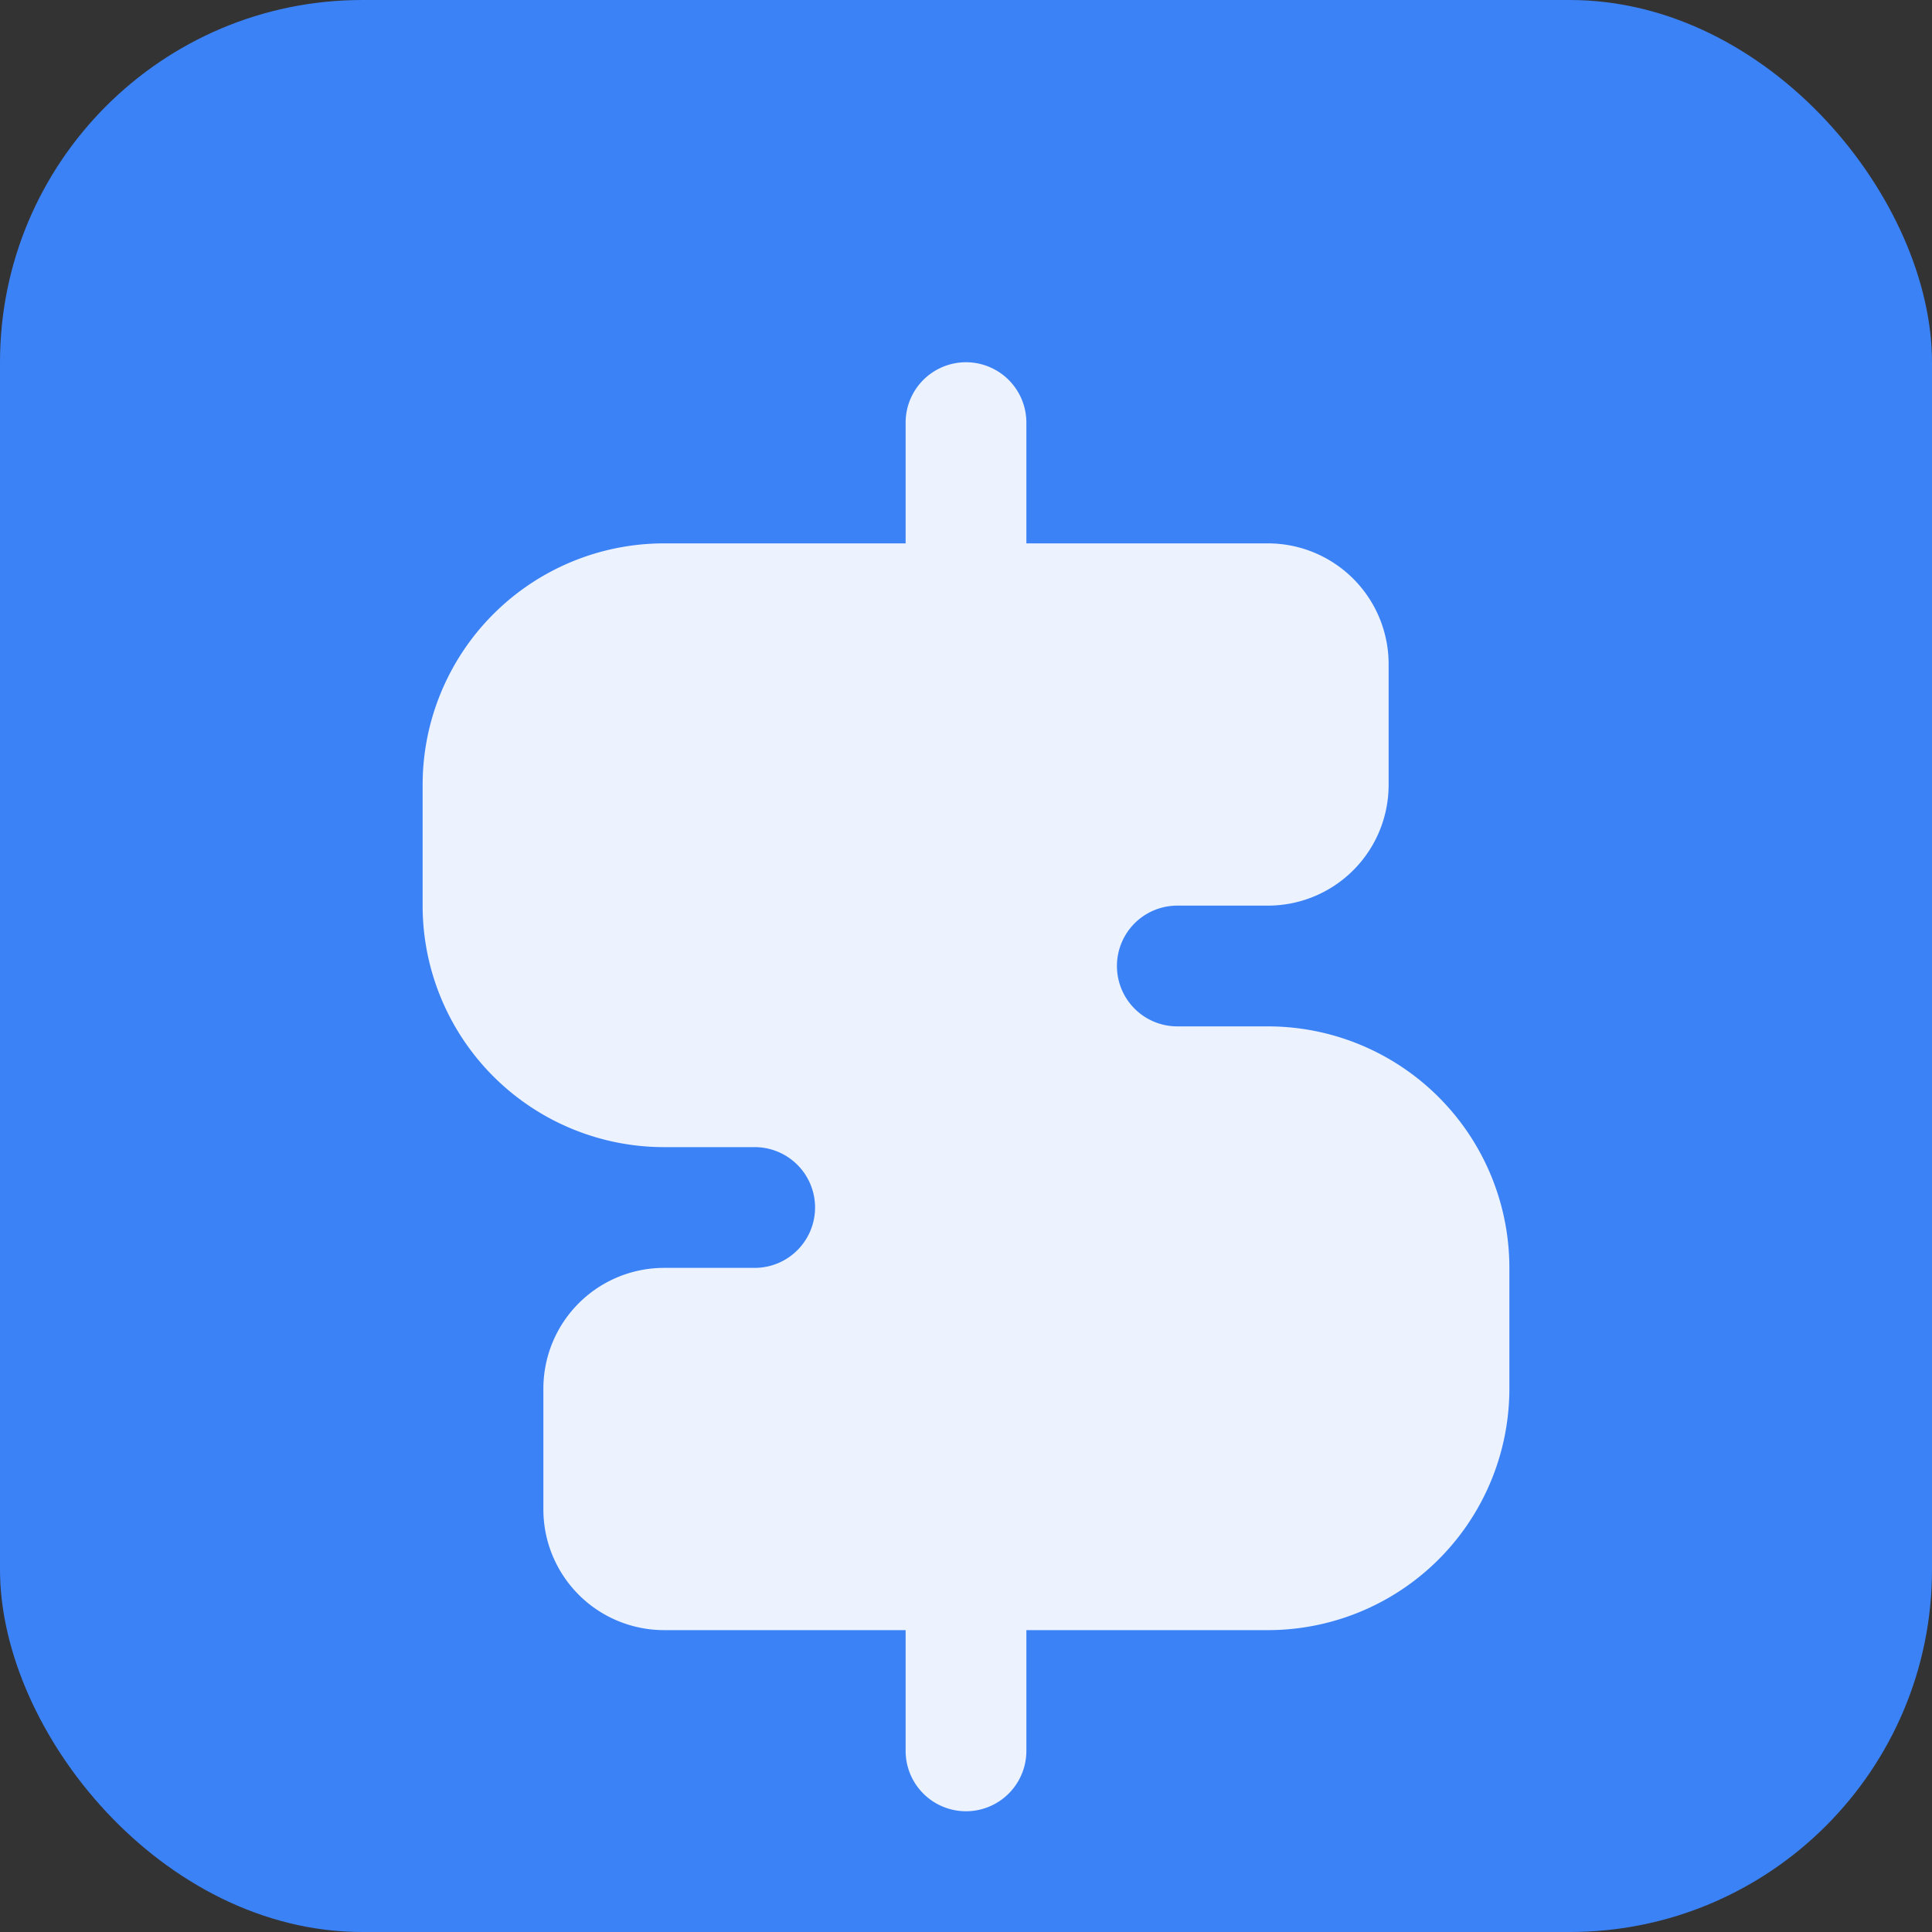
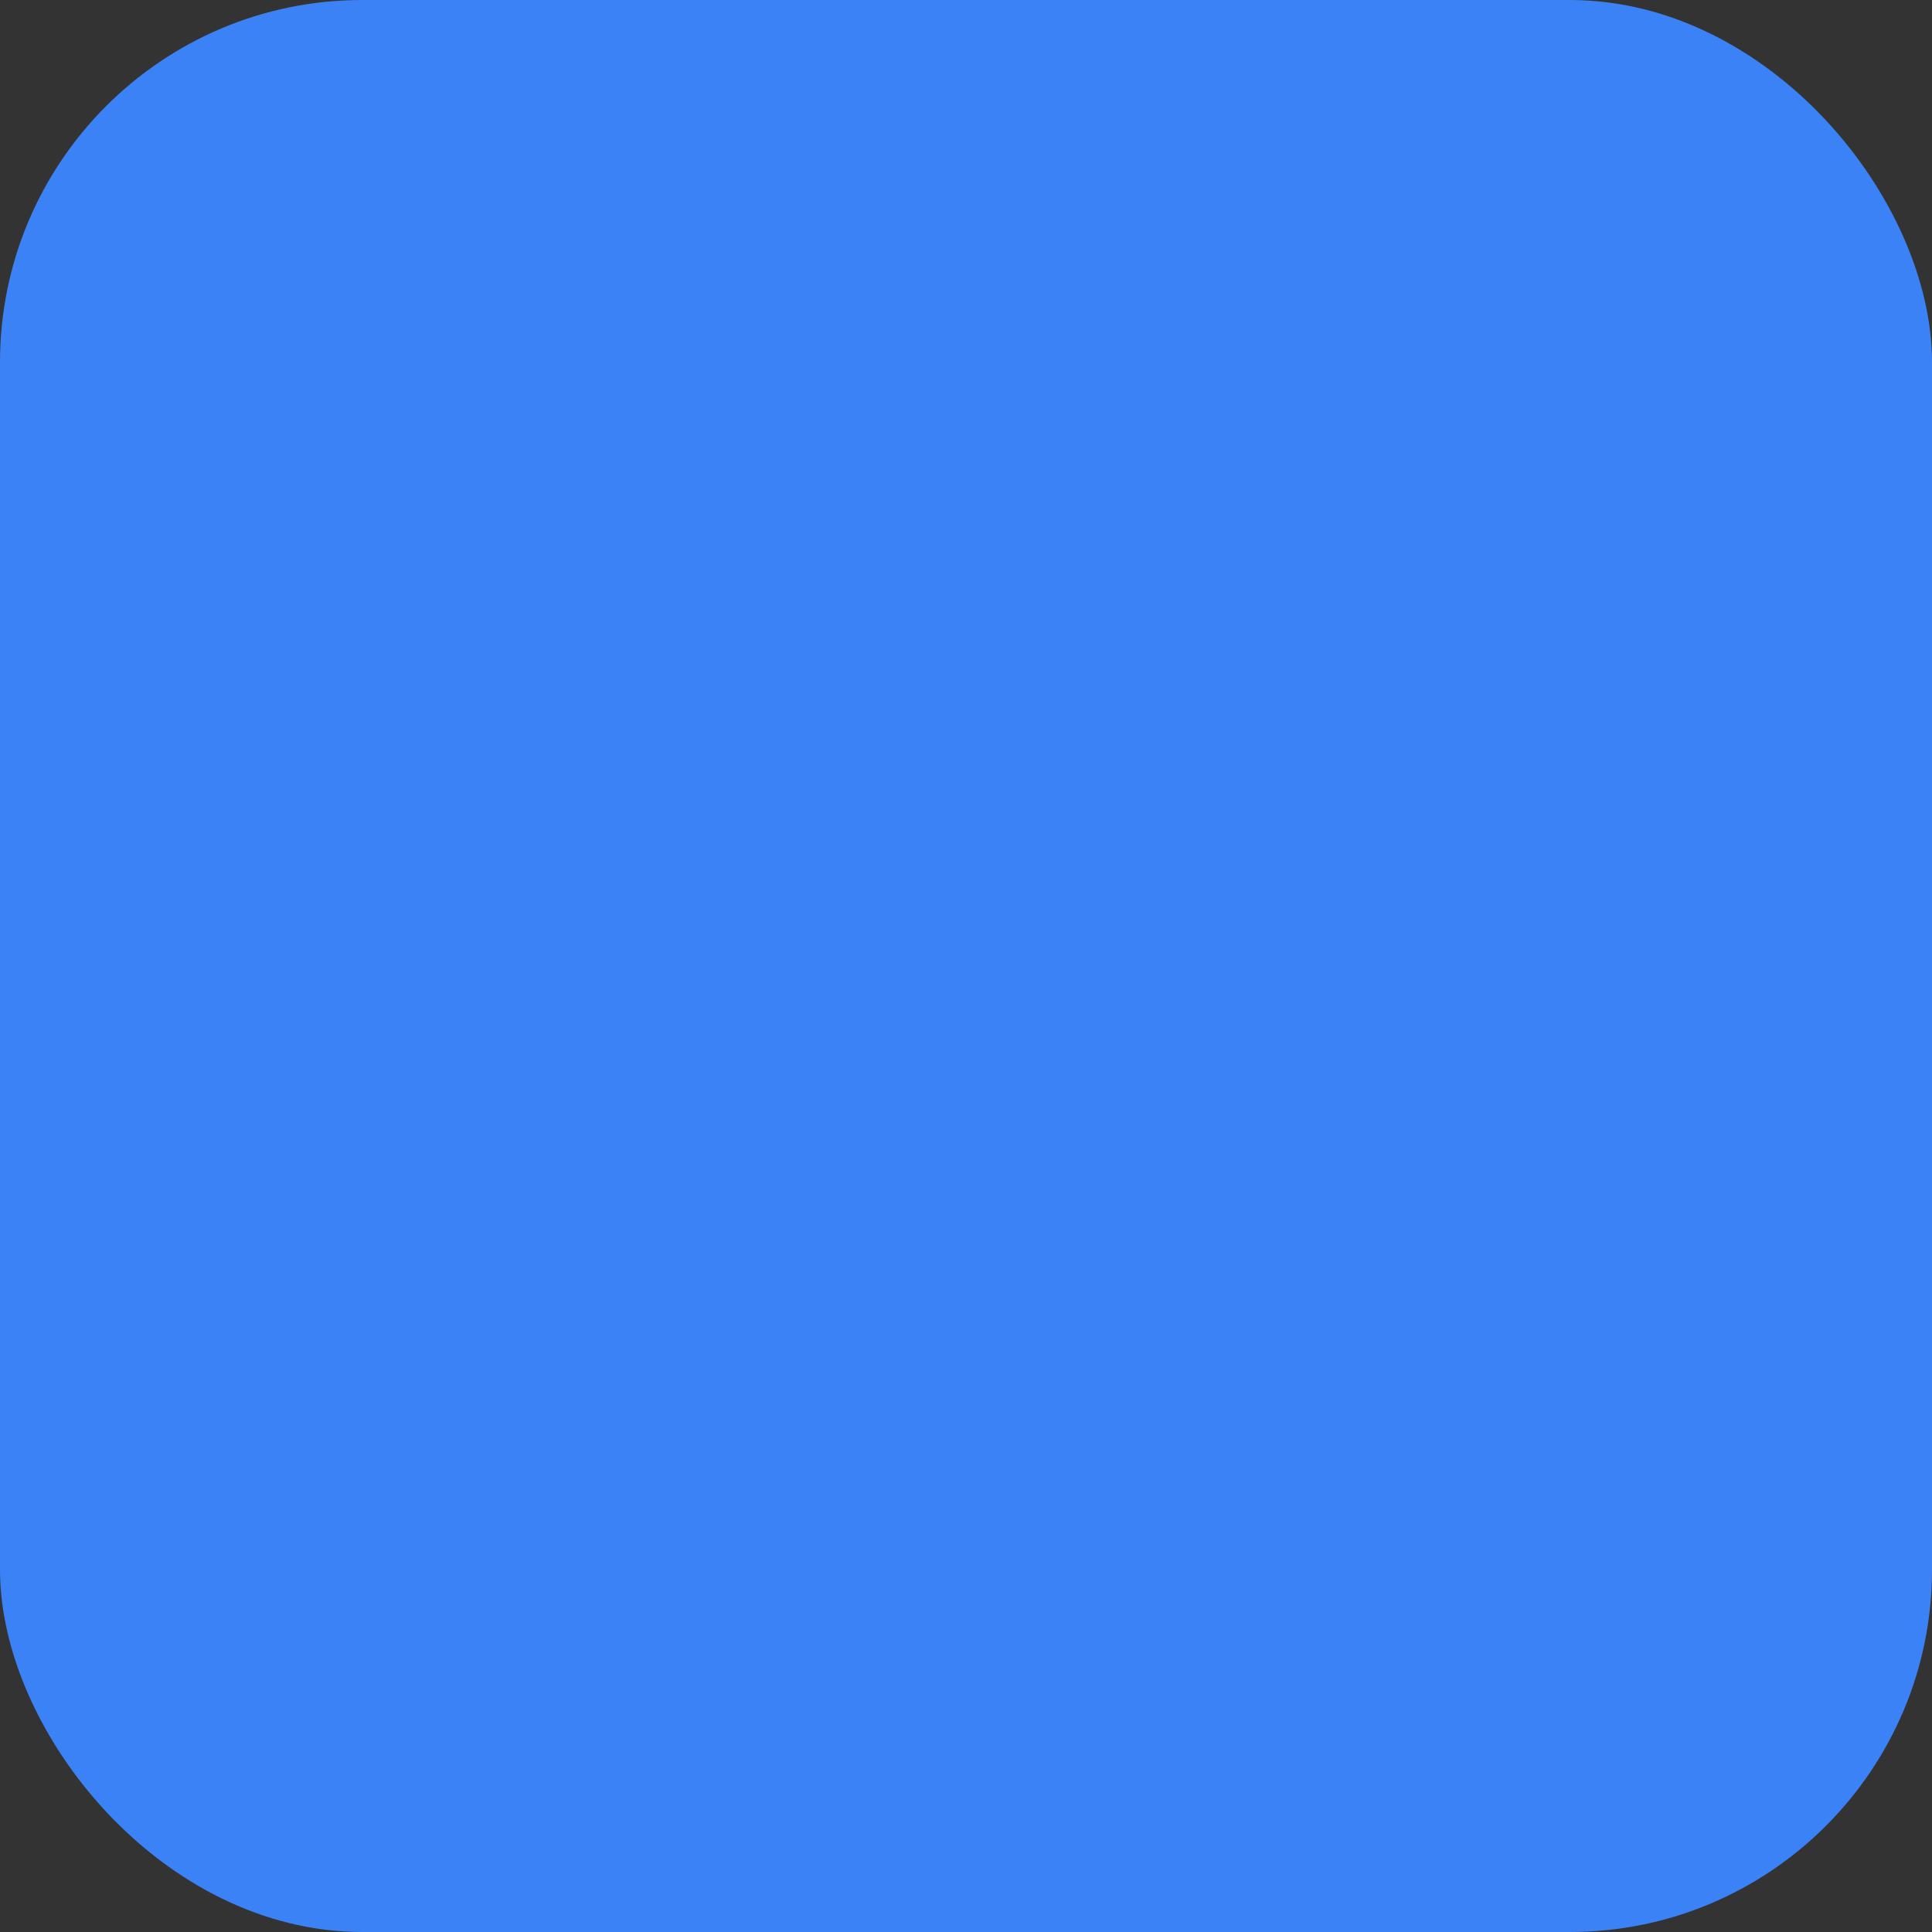
<svg xmlns="http://www.w3.org/2000/svg" width="32" height="32" viewBox="0 0 32 32">
  <rect x="0" y="0" width="32" height="32" fill="#333333" stroke="none" />
  <rect width="32" height="32" rx="6" fill="#3b82f6" />
-   <path d="M16 6a1 1 0 0 1 1 1v2h4a2 2 0 0 1 2 2v2a2 2 0 0 1-2 2h-1.5a1 1 0 1 0 0 2H21a4 4 0 0 1 4 4v2a4 4 0 0 1-4 4h-4v2a1 1 0 1 1-2 0v-2h-4a2 2 0 0 1-2-2v-2a2 2 0 0 1 2-2h1.5a1 1 0 1 0 0-2H11a4 4 0 0 1-4-4v-2a4 4 0 0 1 4-4h4V7a1 1 0 0 1 1-1z" fill="white" fill-opacity="0.9" />
</svg>